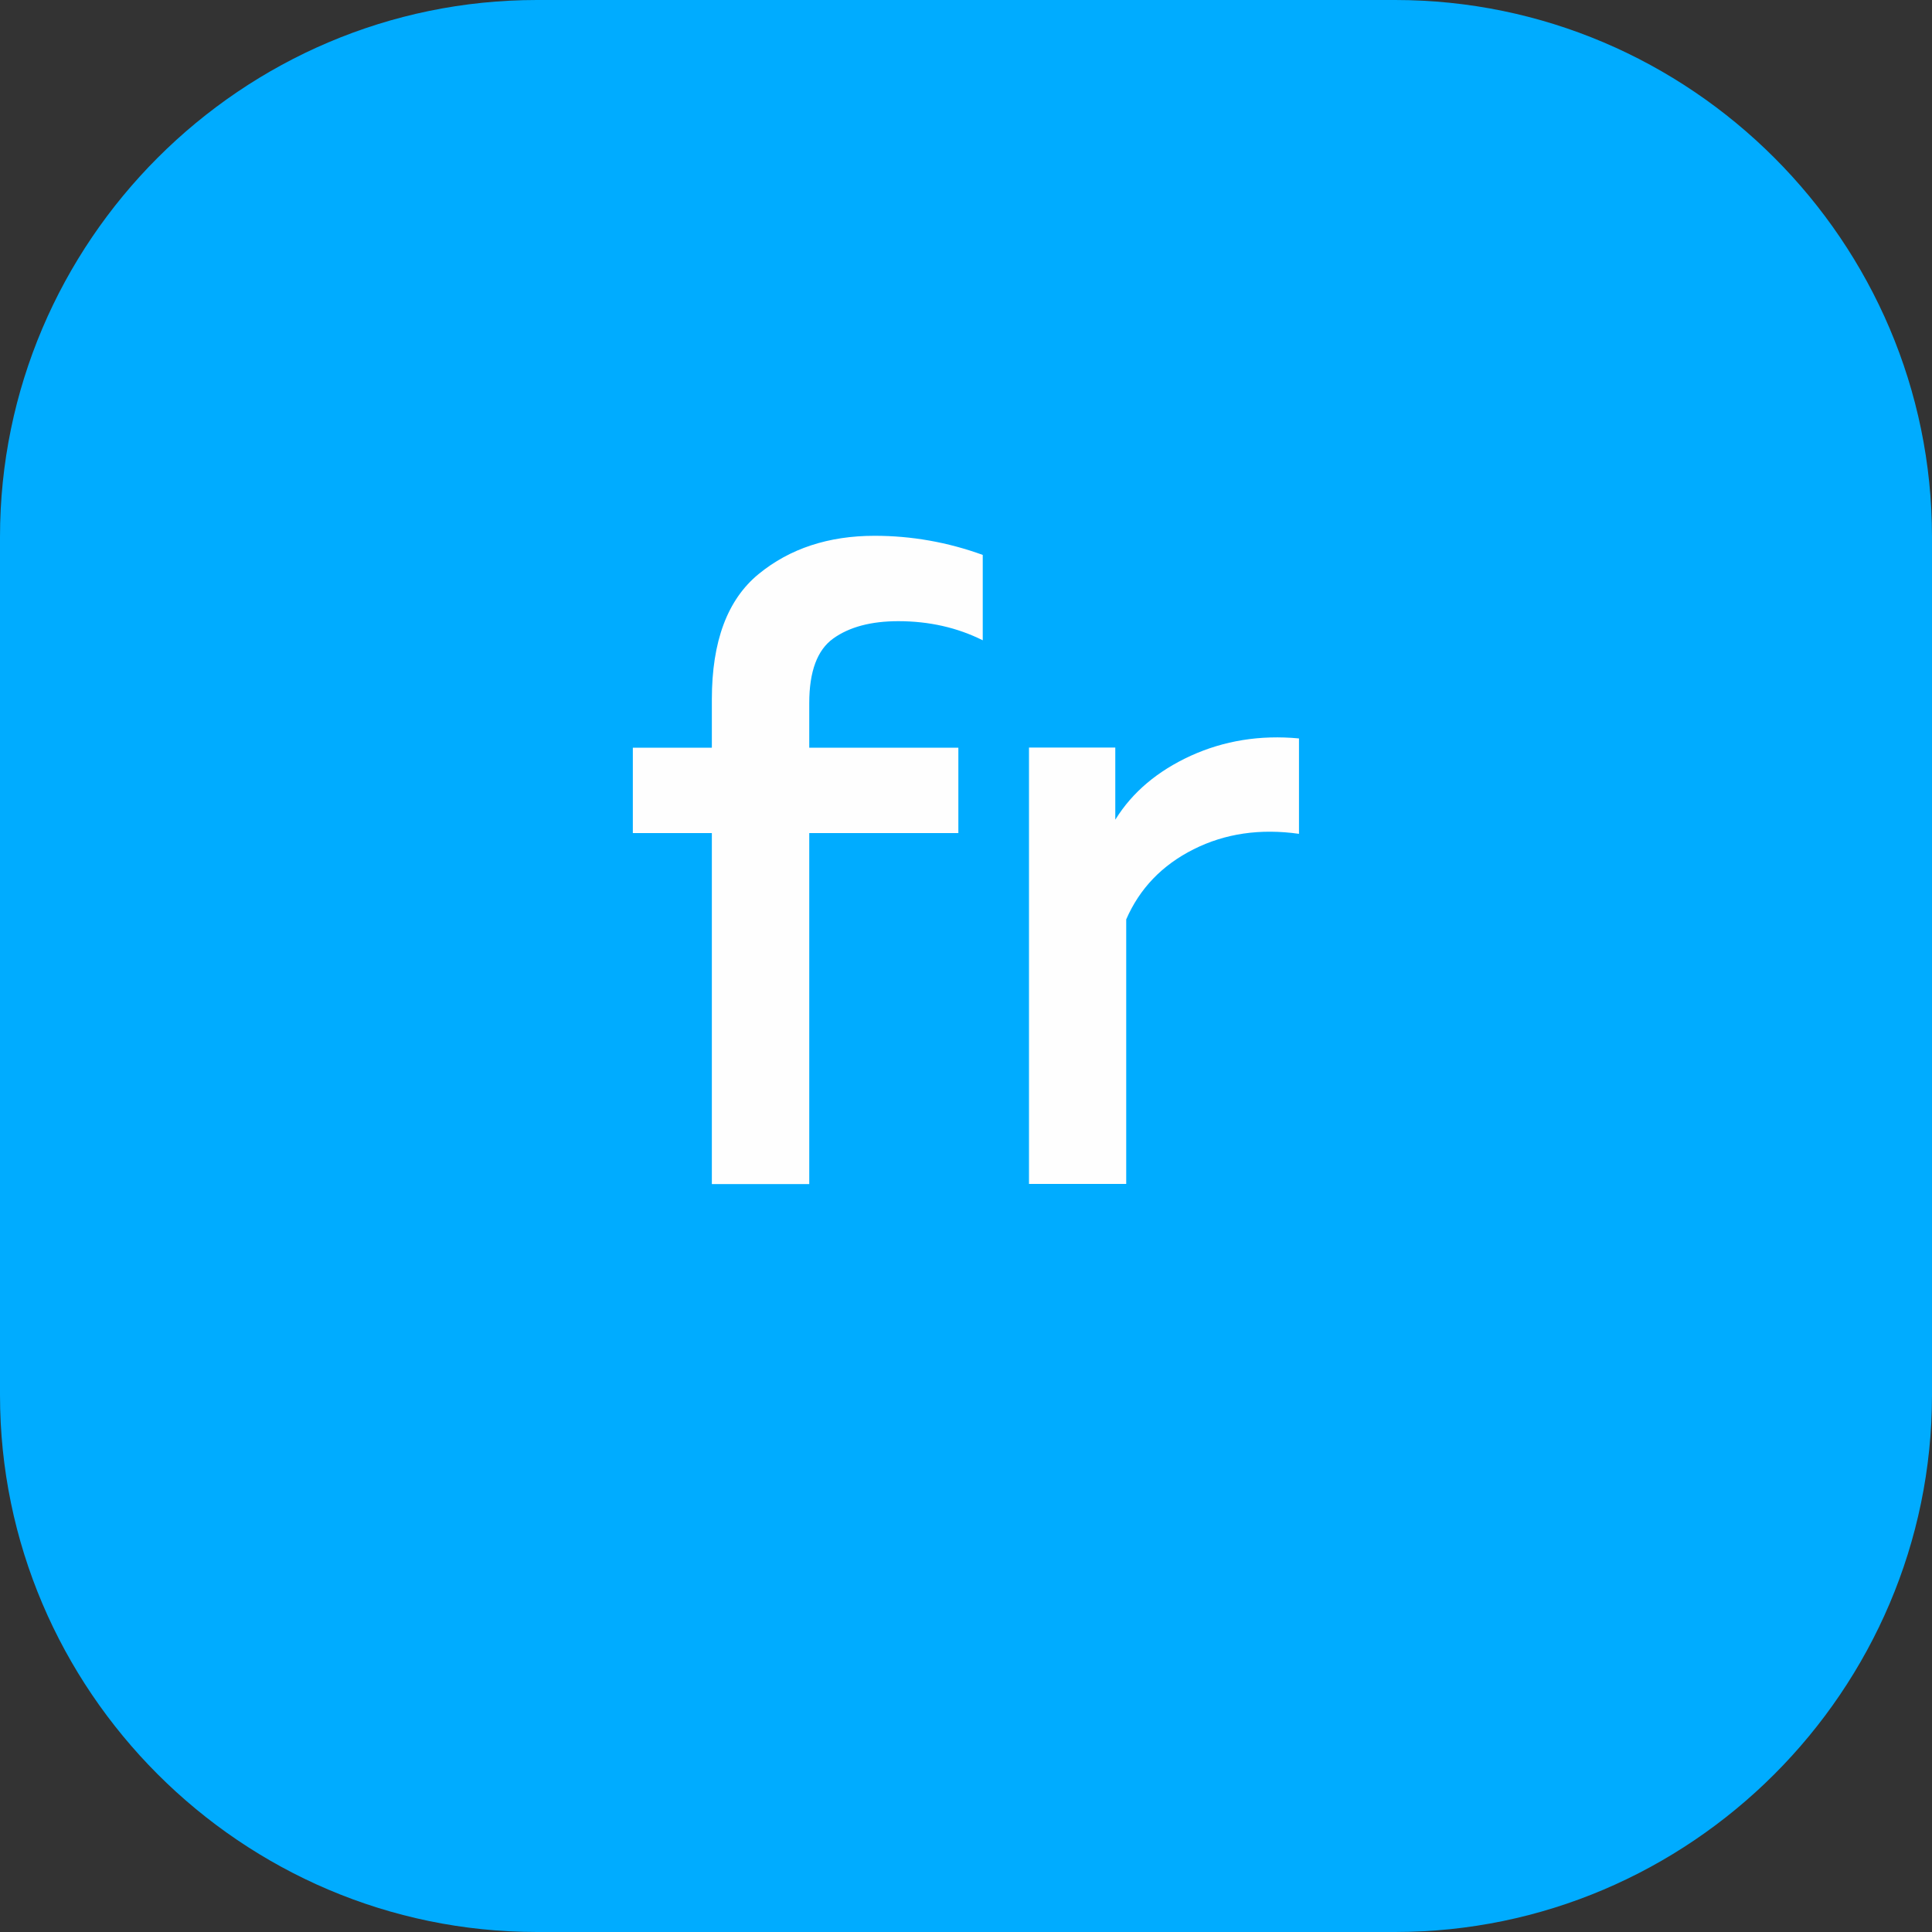
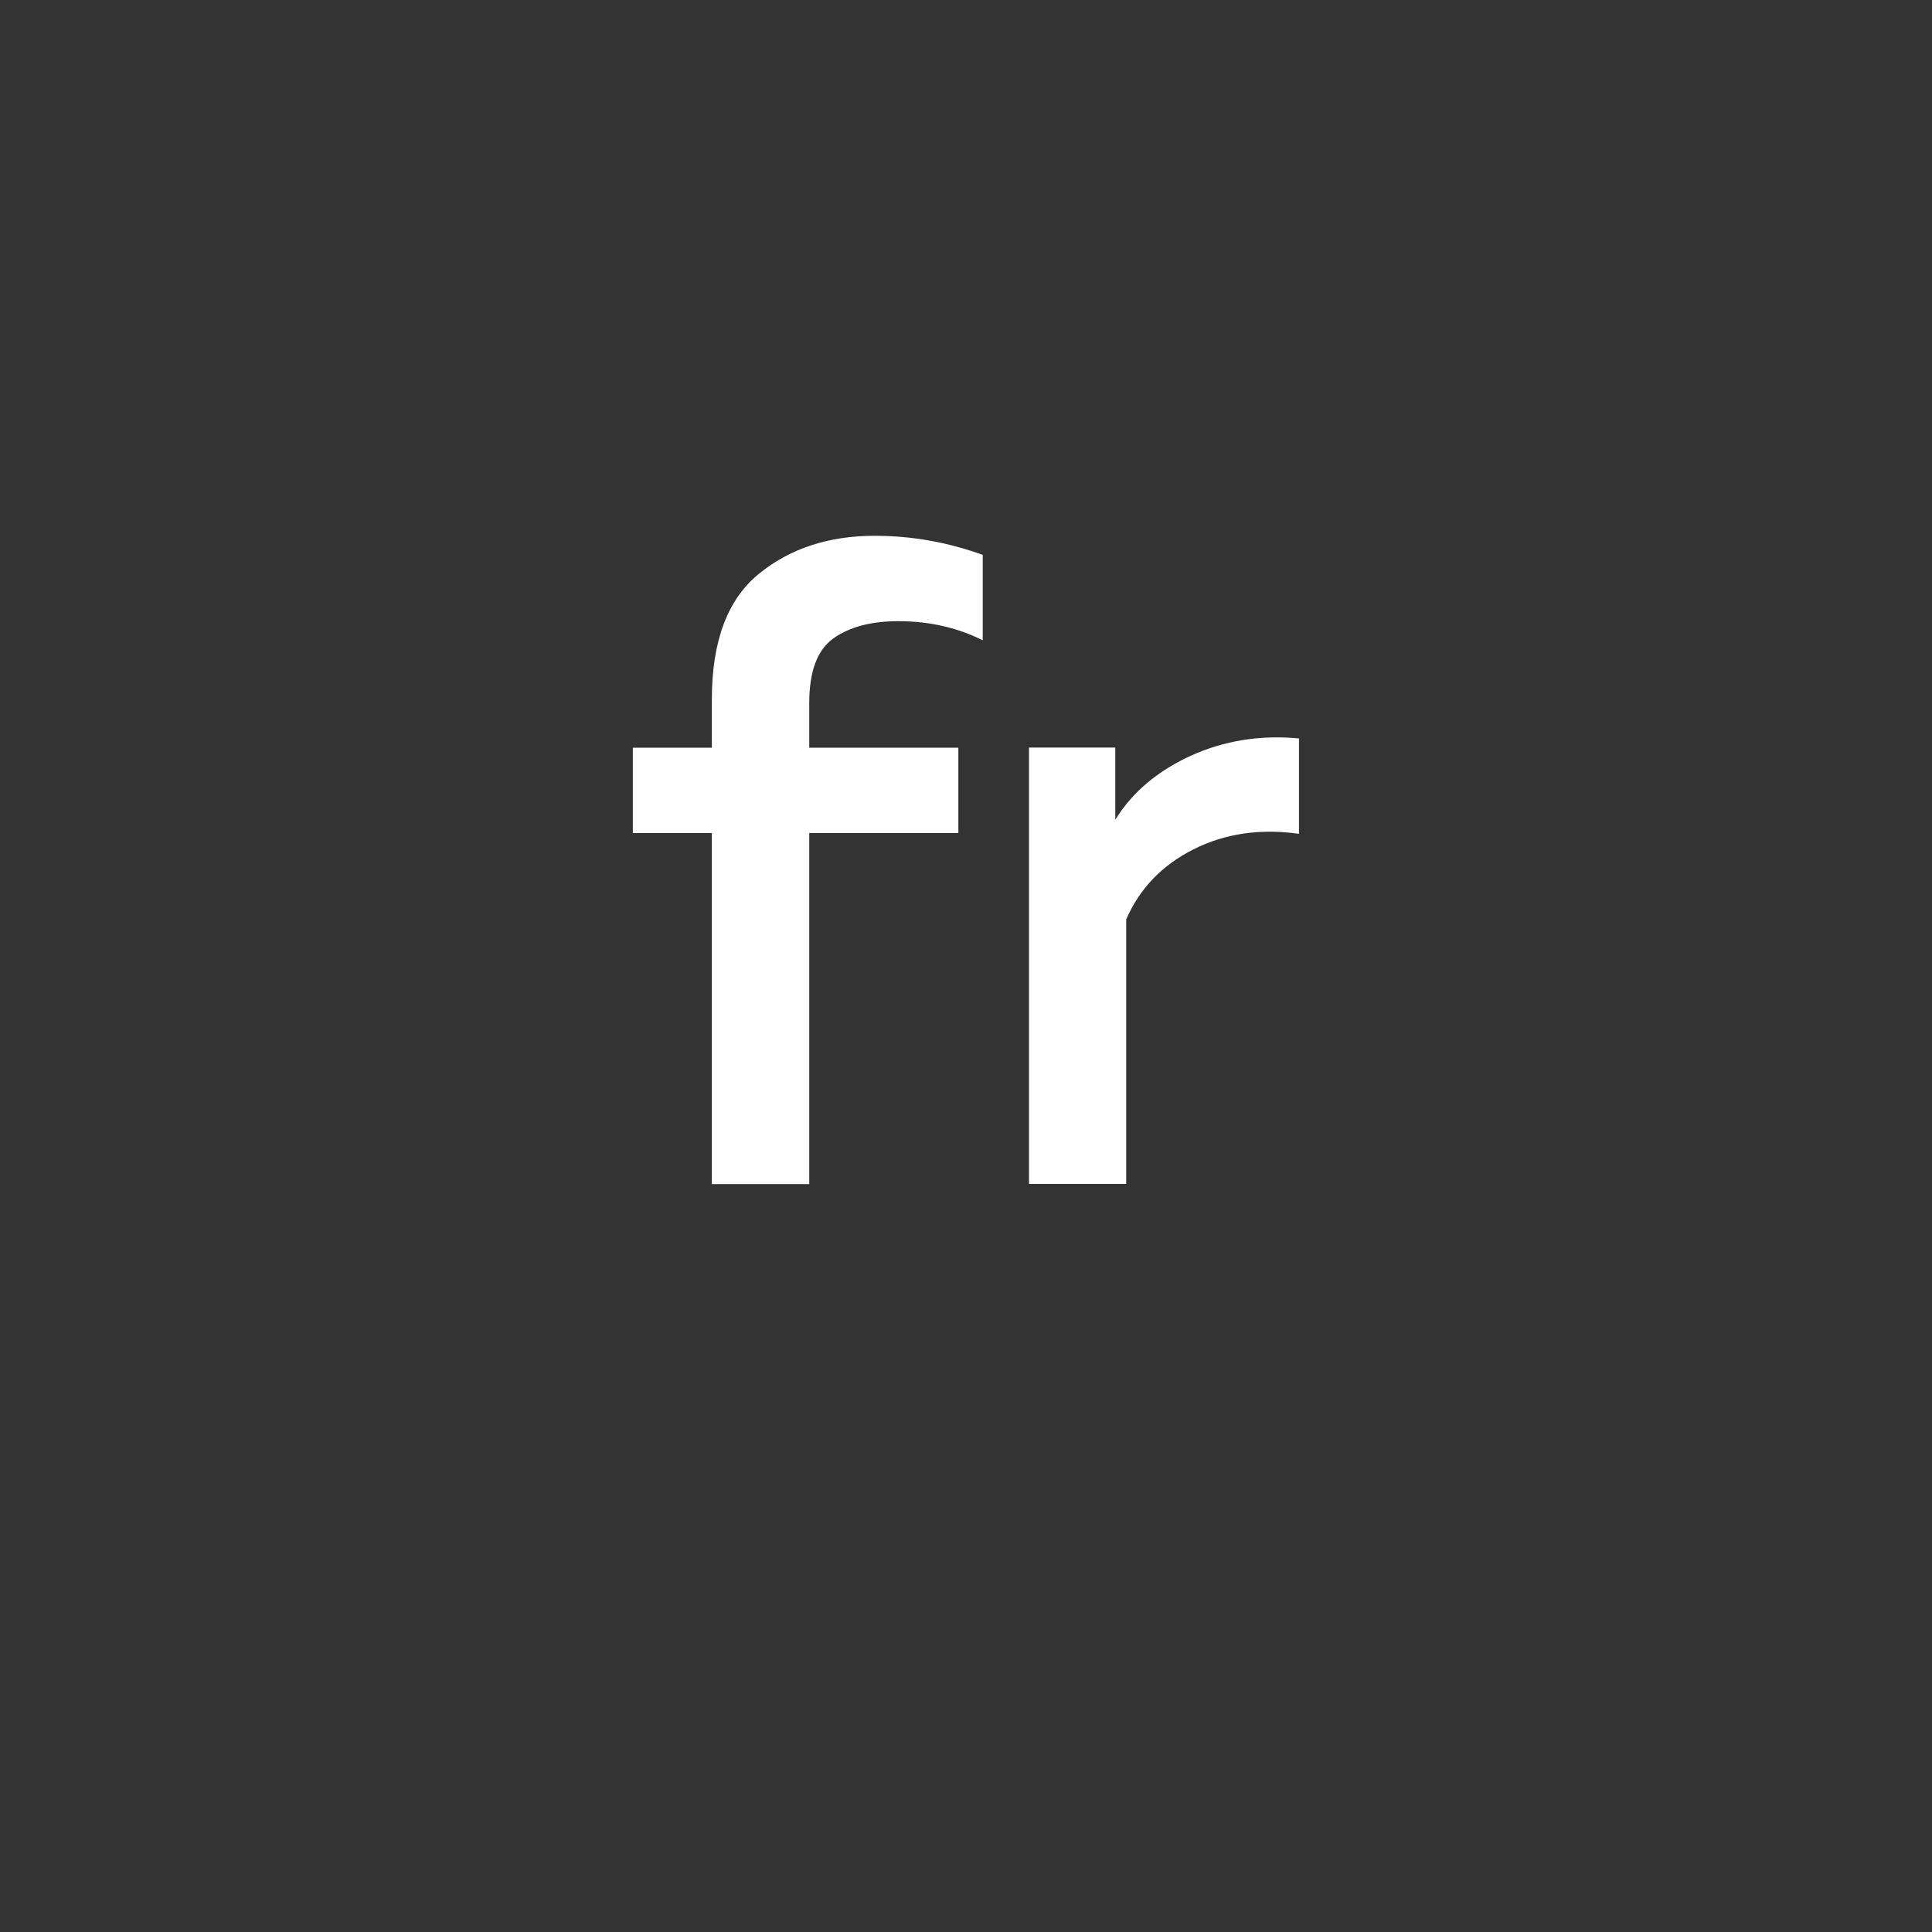
<svg xmlns="http://www.w3.org/2000/svg" xml:space="preserve" width="17.992mm" height="17.992mm" version="1.1" style="shape-rendering:geometricPrecision; text-rendering:geometricPrecision; image-rendering:optimizeQuality; fill-rule:evenodd; clip-rule:evenodd" viewBox="0 0 106.12 106.12">
  <rect x="0" y="0" width="106.12" height="106.12" fill="#333333" stroke="none" />
  <defs>
    <style type="text/css"> .fil0 {fill:#00ACFF} .fil1 {fill:#FEFEFE;fill-rule:nonzero} </style>
  </defs>
  <g id="Слой_x0020_1">
    <g id="_1731946806800">
-       <path class="fil0" d="M29.49 0l47.14 0c16.22,0 29.49,13.27 29.49,29.49l0 47.14c0,16.22 -13.27,29.49 -29.49,29.49l-47.14 0c-16.22,0 -29.49,-13.27 -29.49,-29.49l0 -47.14c0,-16.22 13.27,-29.49 29.49,-29.49z" />
      <path class="fil1" d="M44.44 65.04l-5.34 0 0 -19.28 -4.34 0 0 -4.69 4.34 0 0 -2.65c0,-3.2 0.86,-5.49 2.57,-6.89 1.71,-1.4 3.84,-2.1 6.37,-2.1 2.03,0 4.01,0.35 5.94,1.05l0 4.69c-1.4,-0.7 -2.95,-1.05 -4.64,-1.05 -1.5,0 -2.69,0.32 -3.57,0.95 -0.88,0.63 -1.32,1.81 -1.32,3.55l0 2.45 8.19 0 0 4.69 -8.19 0 0 19.28zm16.83 -20.03c0.93,-1.5 2.31,-2.66 4.14,-3.5 1.83,-0.83 3.81,-1.15 5.94,-0.95l0 5.24c-2.13,-0.3 -4.06,-0.02 -5.79,0.85 -1.73,0.87 -2.96,2.15 -3.7,3.85l0 14.53 -5.34 0 0 -23.97 4.74 0 0 3.95z" />
    </g>
  </g>
</svg>